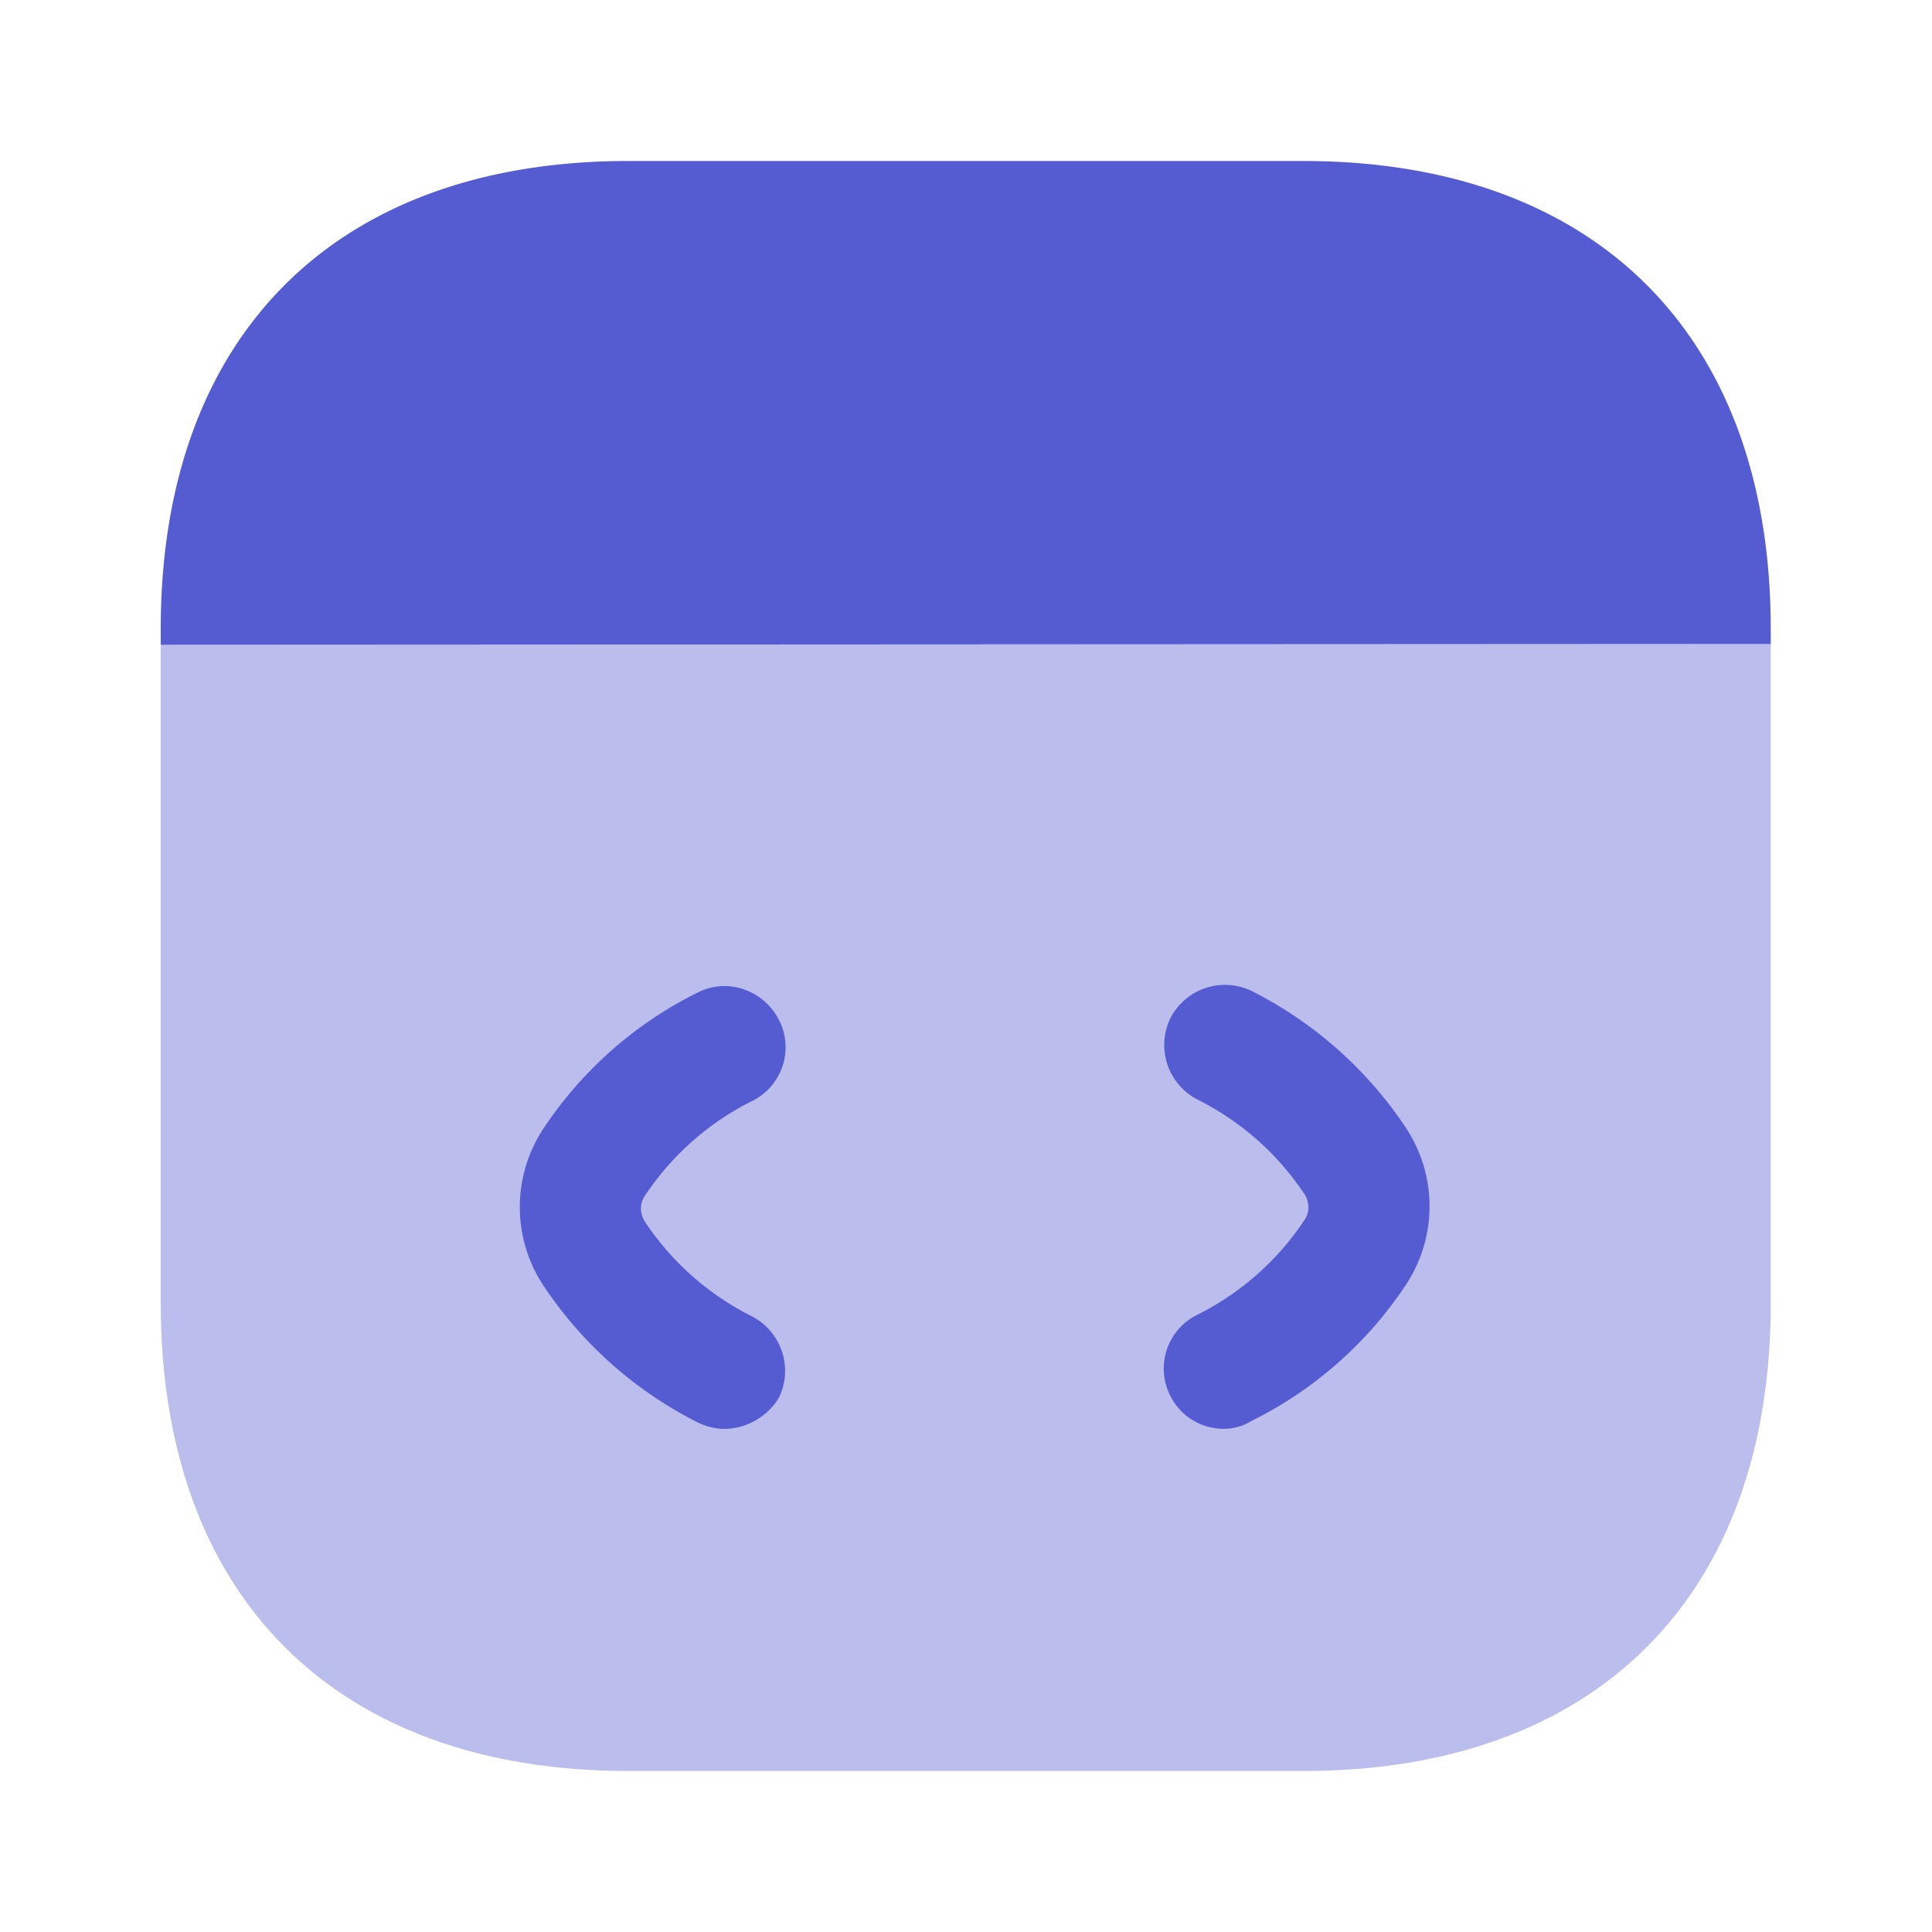
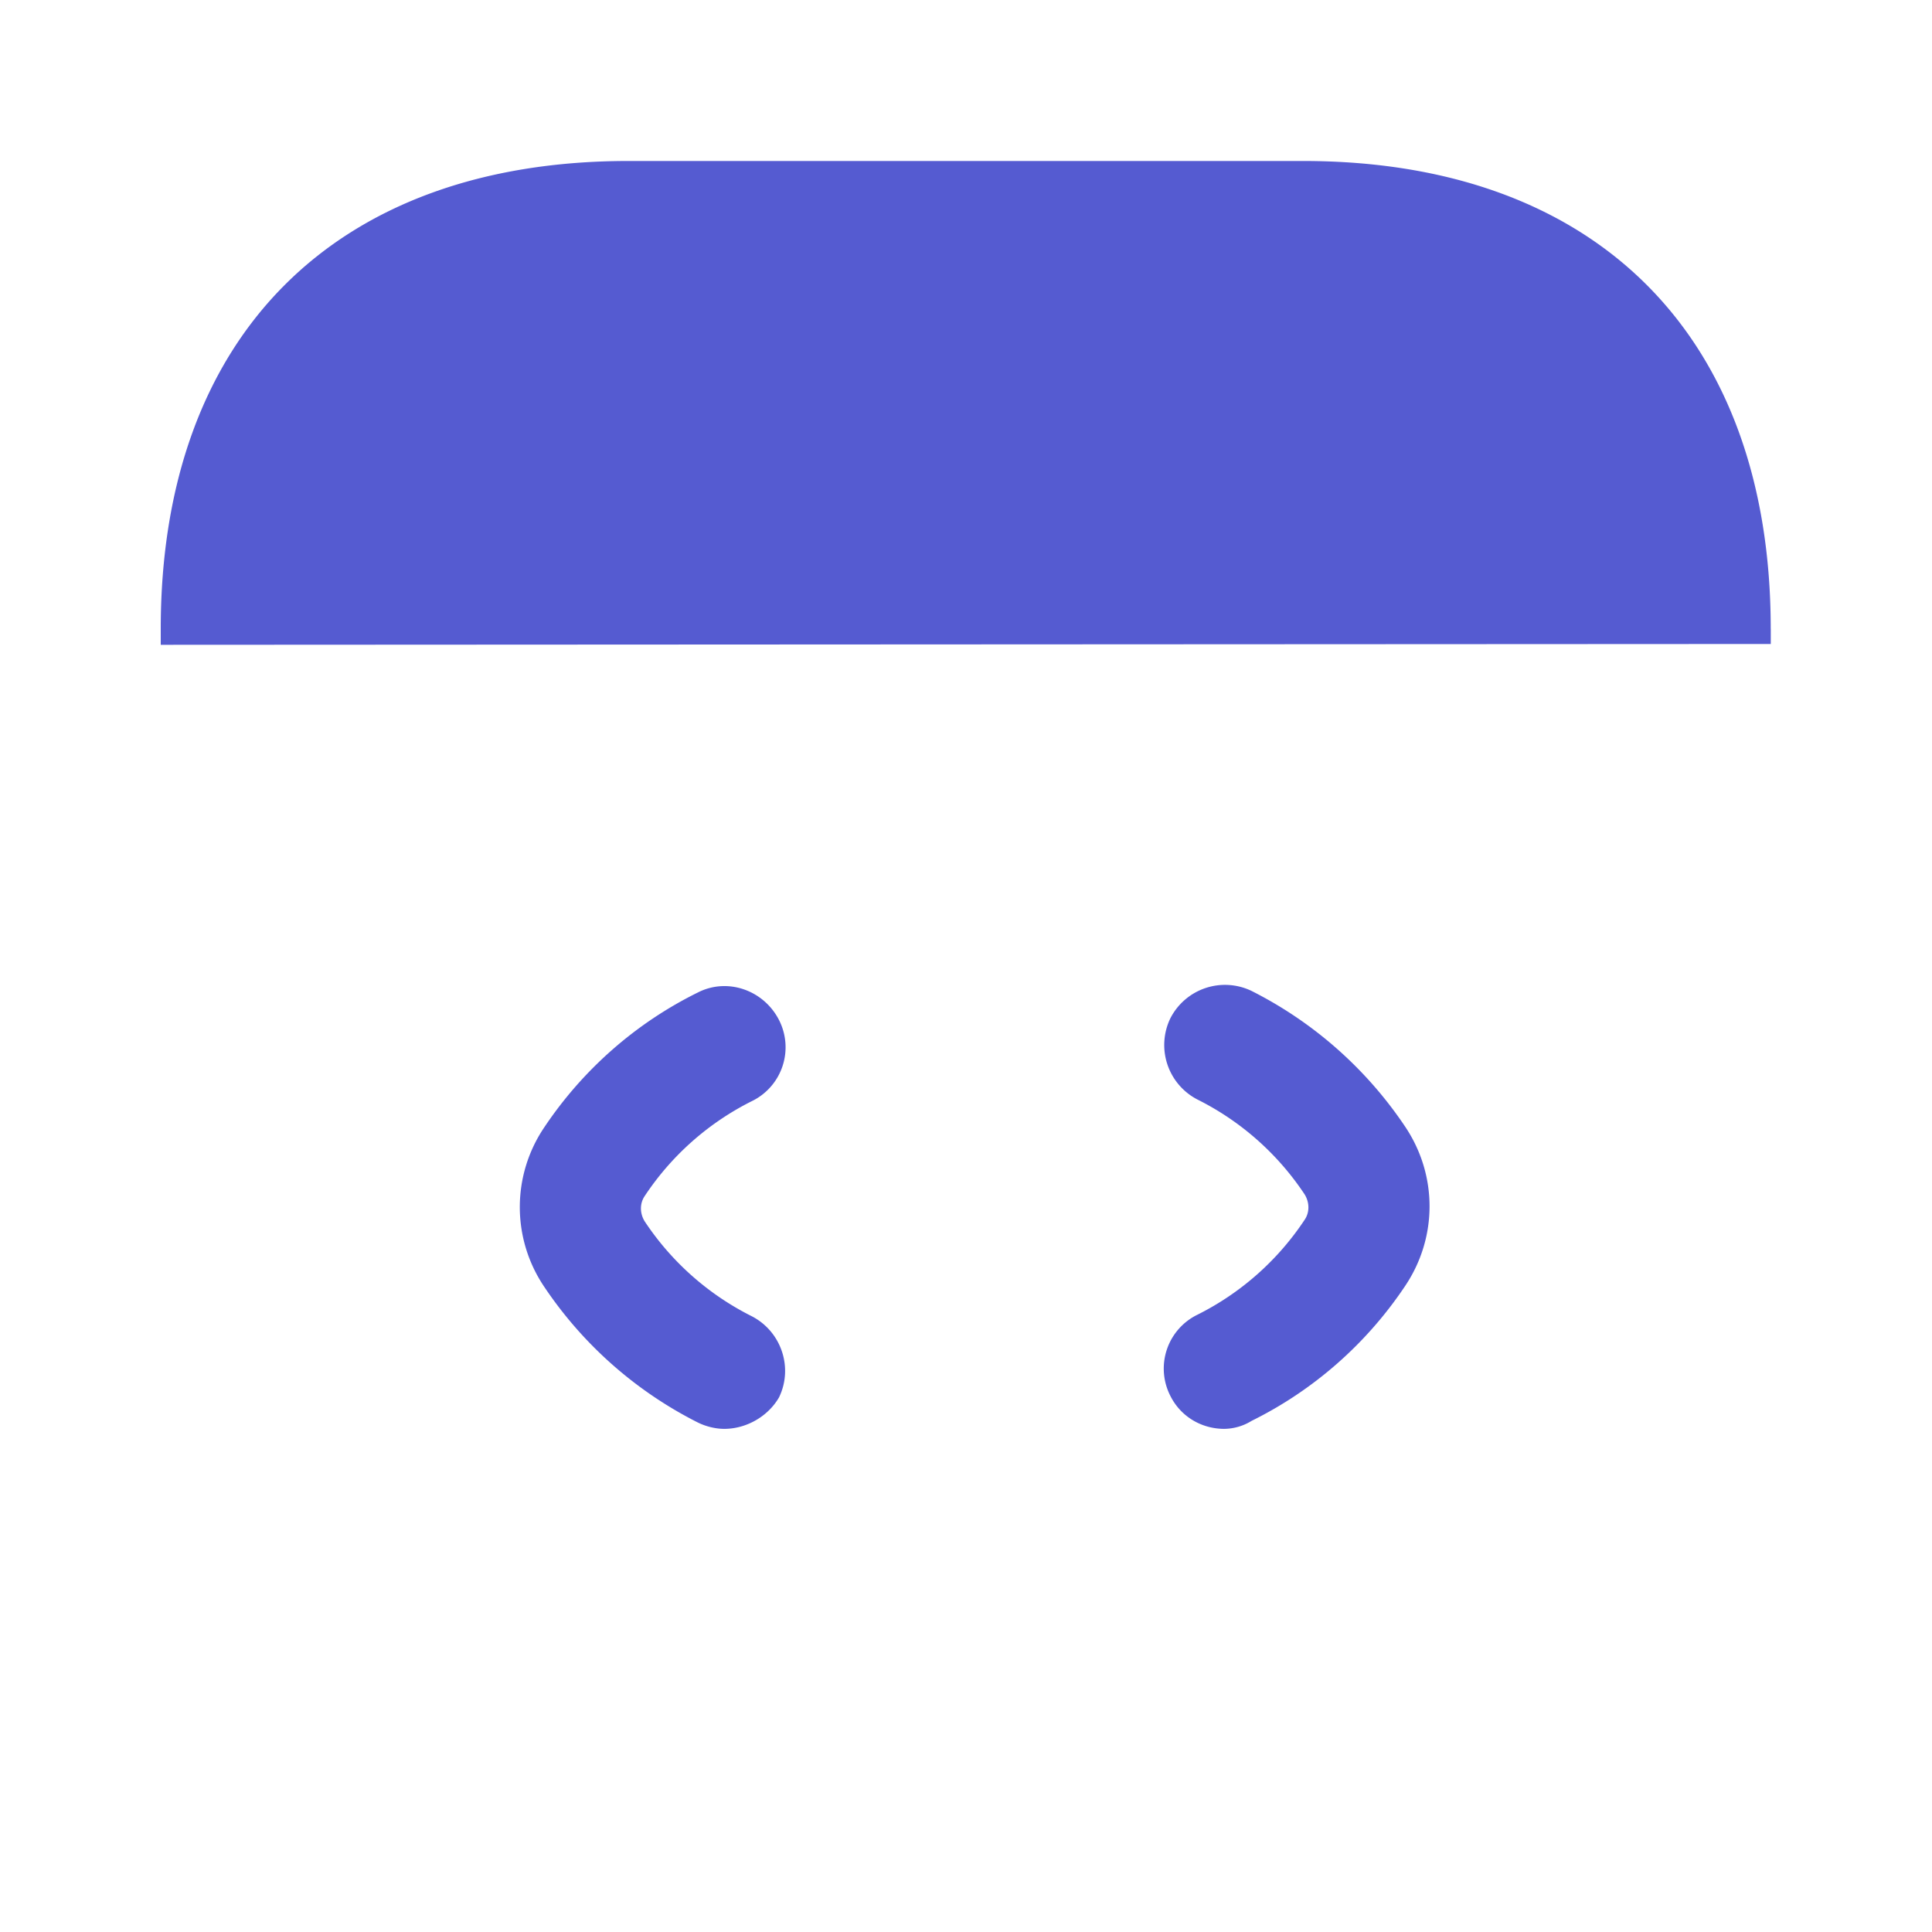
<svg xmlns="http://www.w3.org/2000/svg" width="40" height="40" fill="none" viewBox="0 0 40 40">
-   <path fill="#555bd1" d="M36.662 13.333v13.65c0 6.067-3.617 9.684-9.684 9.684H13.011c-6.066 0-9.683-3.617-9.683-9.684V13.35z" opacity=".4" />
  <path fill="#555bd1" d="M14.995 29.583c-.183 0-.383-.05-.55-.133a8.36 8.36 0 0 1-3.183-2.817 2.945 2.945 0 0 1 0-3.283c.8-1.2 1.9-2.167 3.183-2.8.617-.317 1.367-.05 1.683.567a1.24 1.24 0 0 1-.566 1.683 5.74 5.74 0 0 0-2.217 1.967c-.1.15-.1.35 0 .516a5.74 5.74 0 0 0 2.217 1.967c.616.317.866 1.067.566 1.683-.233.4-.683.65-1.133.65M25.347 29.583c-.466 0-.9-.25-1.116-.683a1.24 1.24 0 0 1 .566-1.683 5.74 5.74 0 0 0 2.217-1.967c.1-.15.1-.35 0-.517a5.74 5.74 0 0 0-2.217-1.966 1.27 1.27 0 0 1-.566-1.684 1.27 1.27 0 0 1 1.683-.566 8.36 8.36 0 0 1 3.183 2.816c.667 1 .667 2.284 0 3.284-.8 1.2-1.9 2.166-3.183 2.8a1.1 1.1 0 0 1-.567.166M36.662 13.017v.316l-33.334.017v-.333c0-6.067 3.617-9.684 9.684-9.684h13.966c6.067 0 9.683 3.617 9.683 9.684" />
</svg>